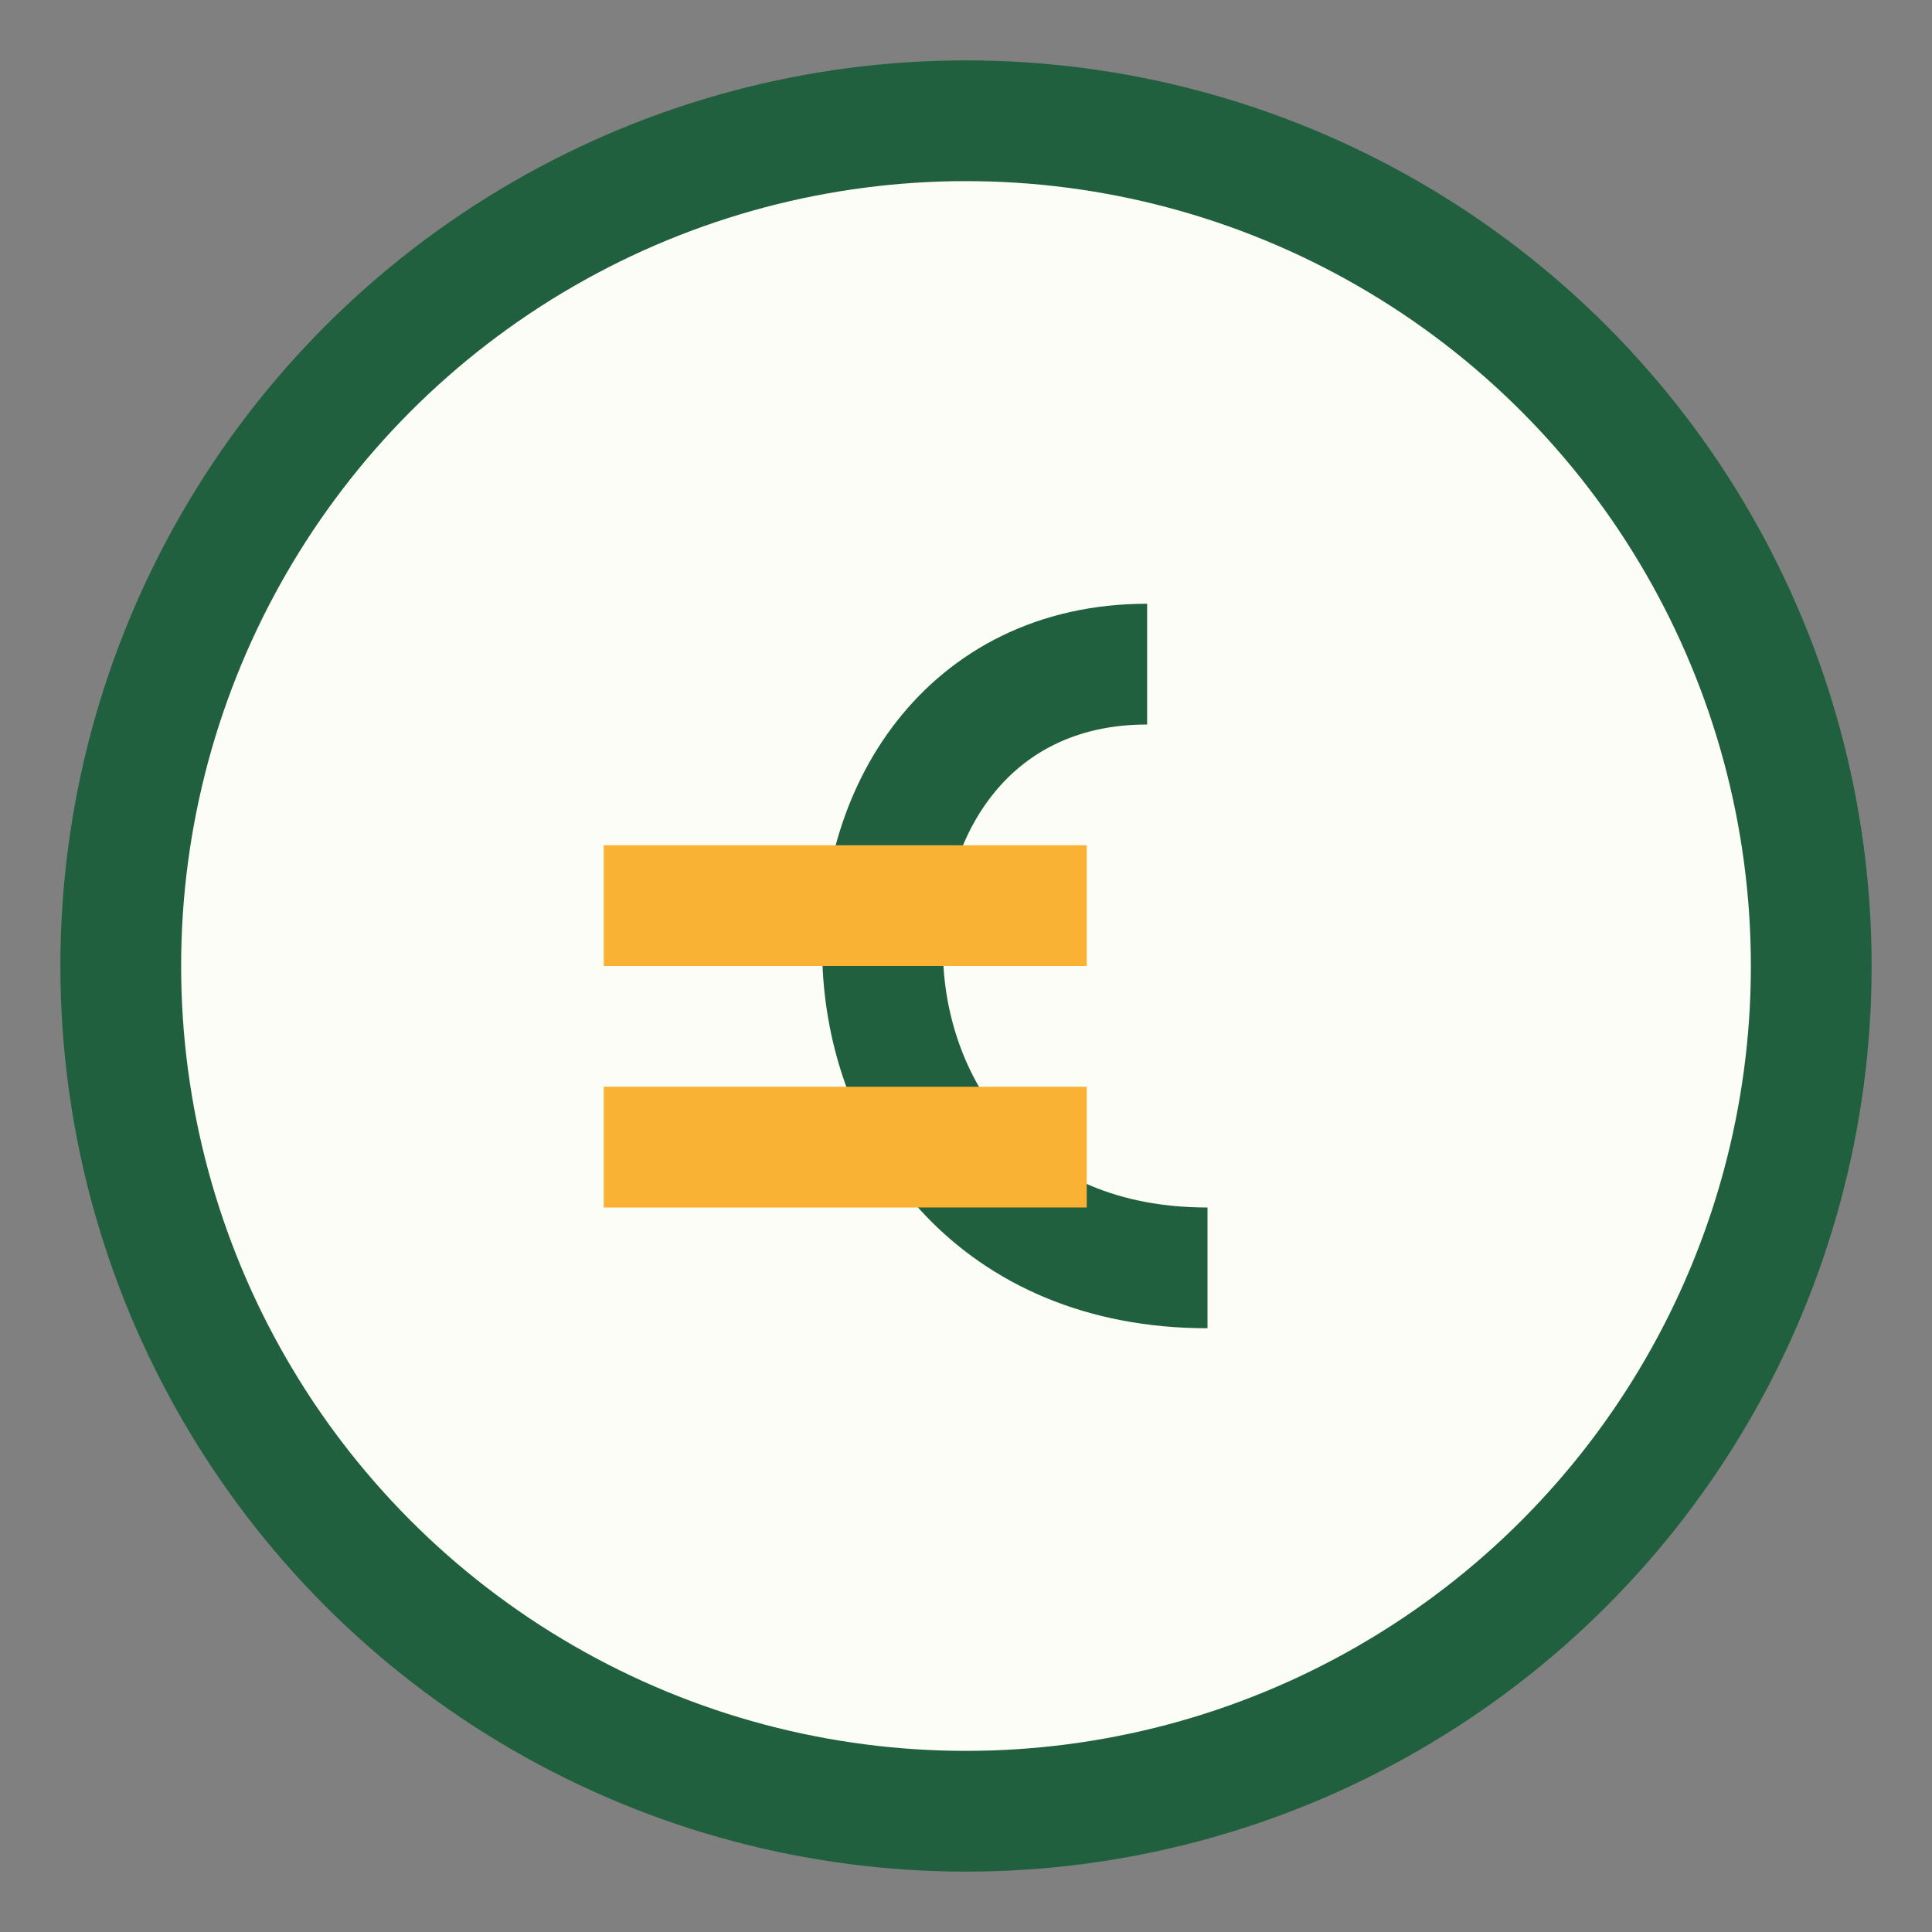
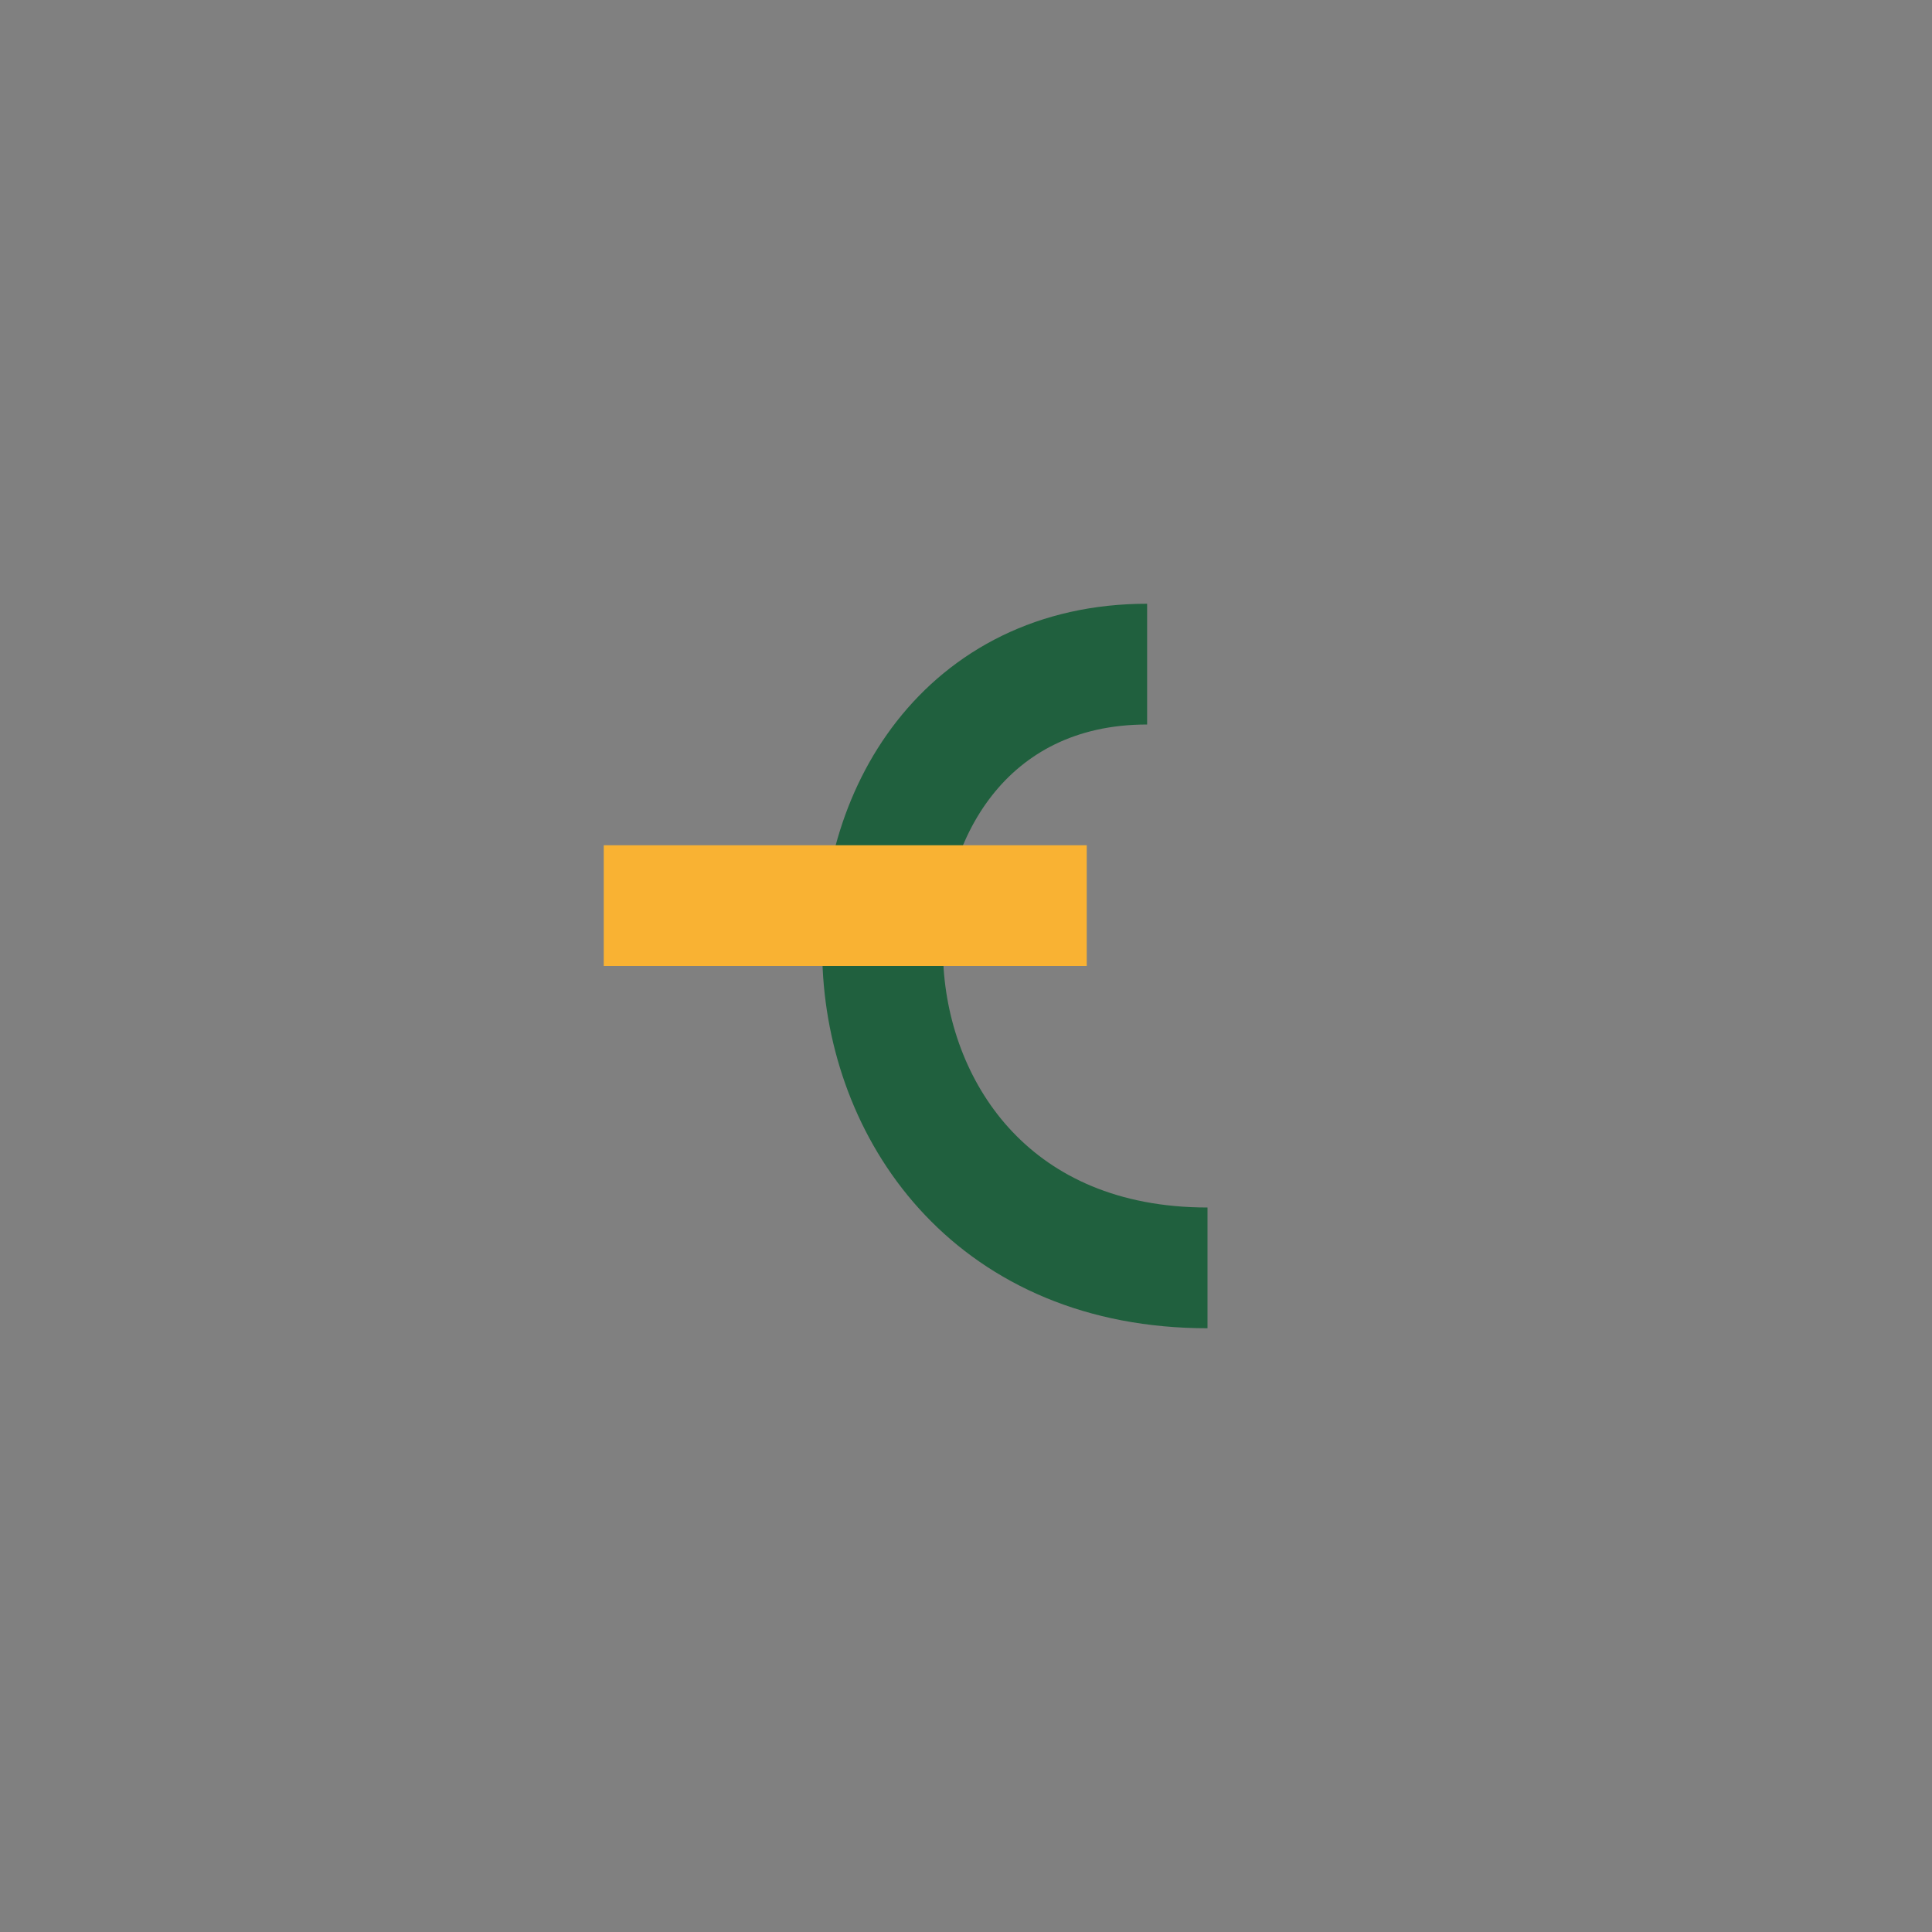
<svg xmlns="http://www.w3.org/2000/svg" width="32" height="32" viewBox="0 0 32 32">
  <rect x="0" y="0" width="32" height="32" fill="#808080" stroke="none" />
-   <circle cx="16" cy="16" r="14" fill="#FCFDF6" stroke="#20603E" stroke-width="2" />
  <path d="M19 11c-6 0-6 10 1 10" stroke="#20603E" stroke-width="2" fill="none" />
-   <path d="M10 15h8M10 19h8" stroke="#F9B233" stroke-width="2" />
+   <path d="M10 15h8M10 19" stroke="#F9B233" stroke-width="2" />
</svg>